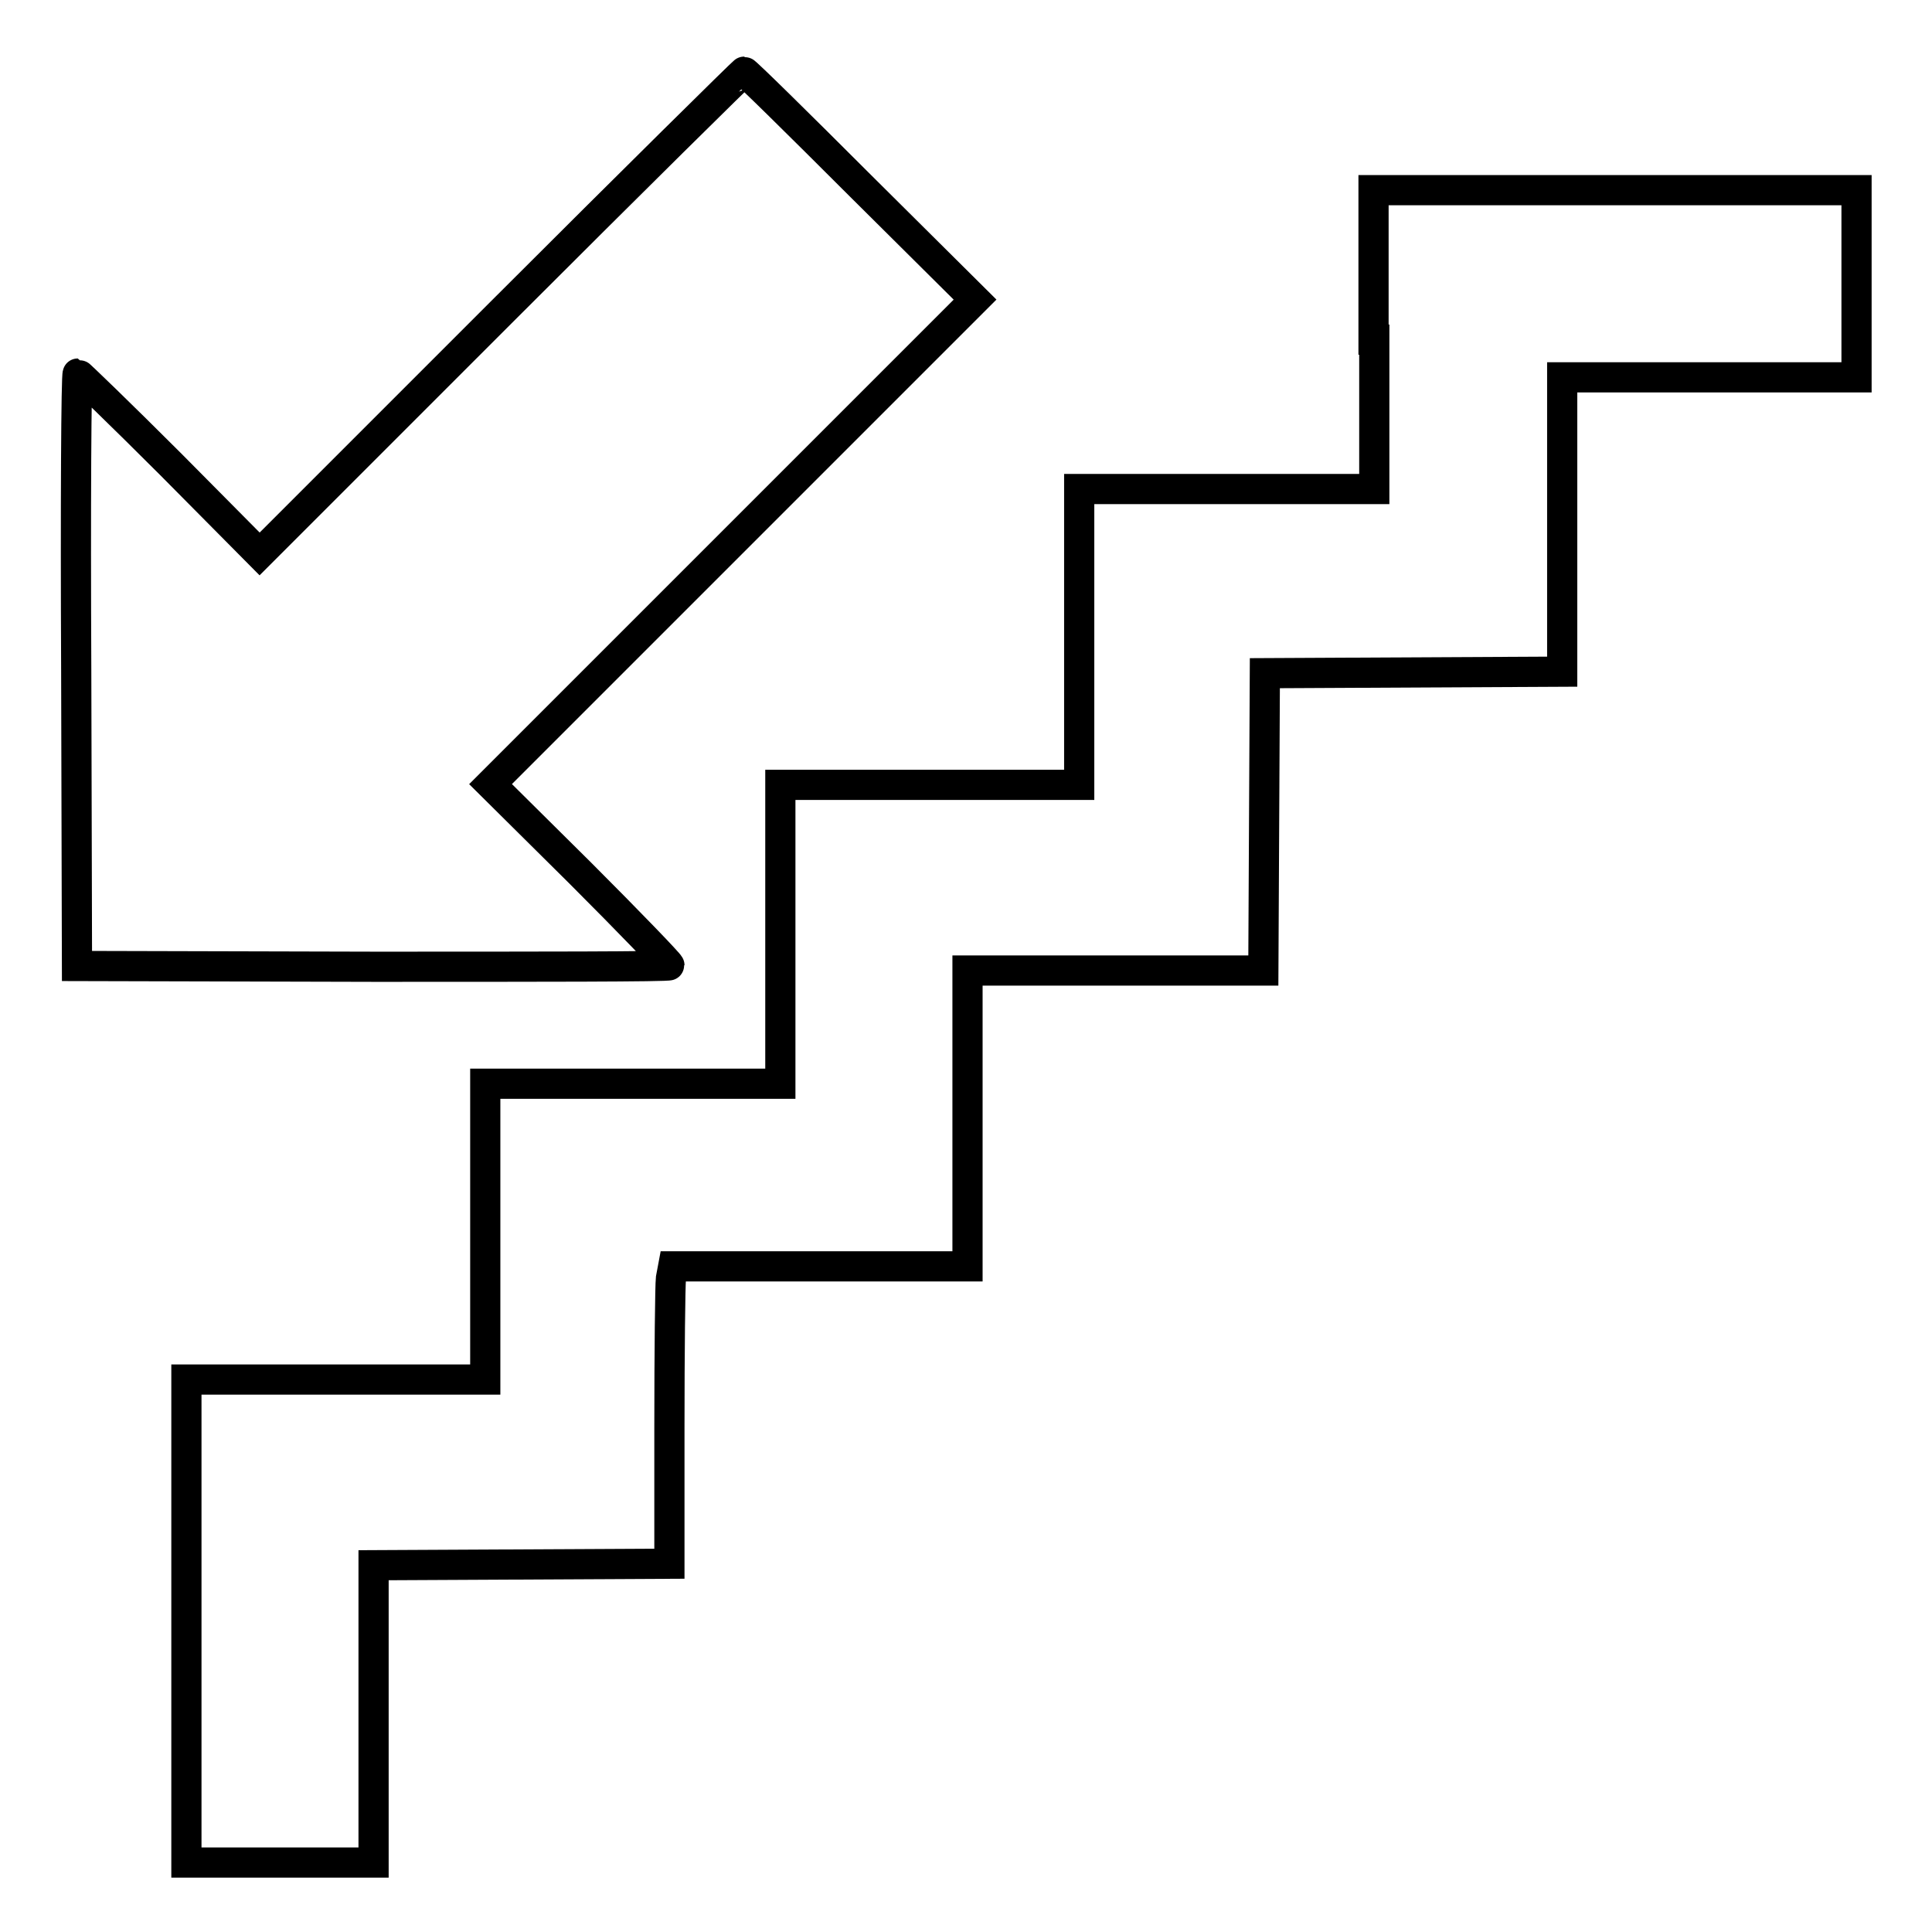
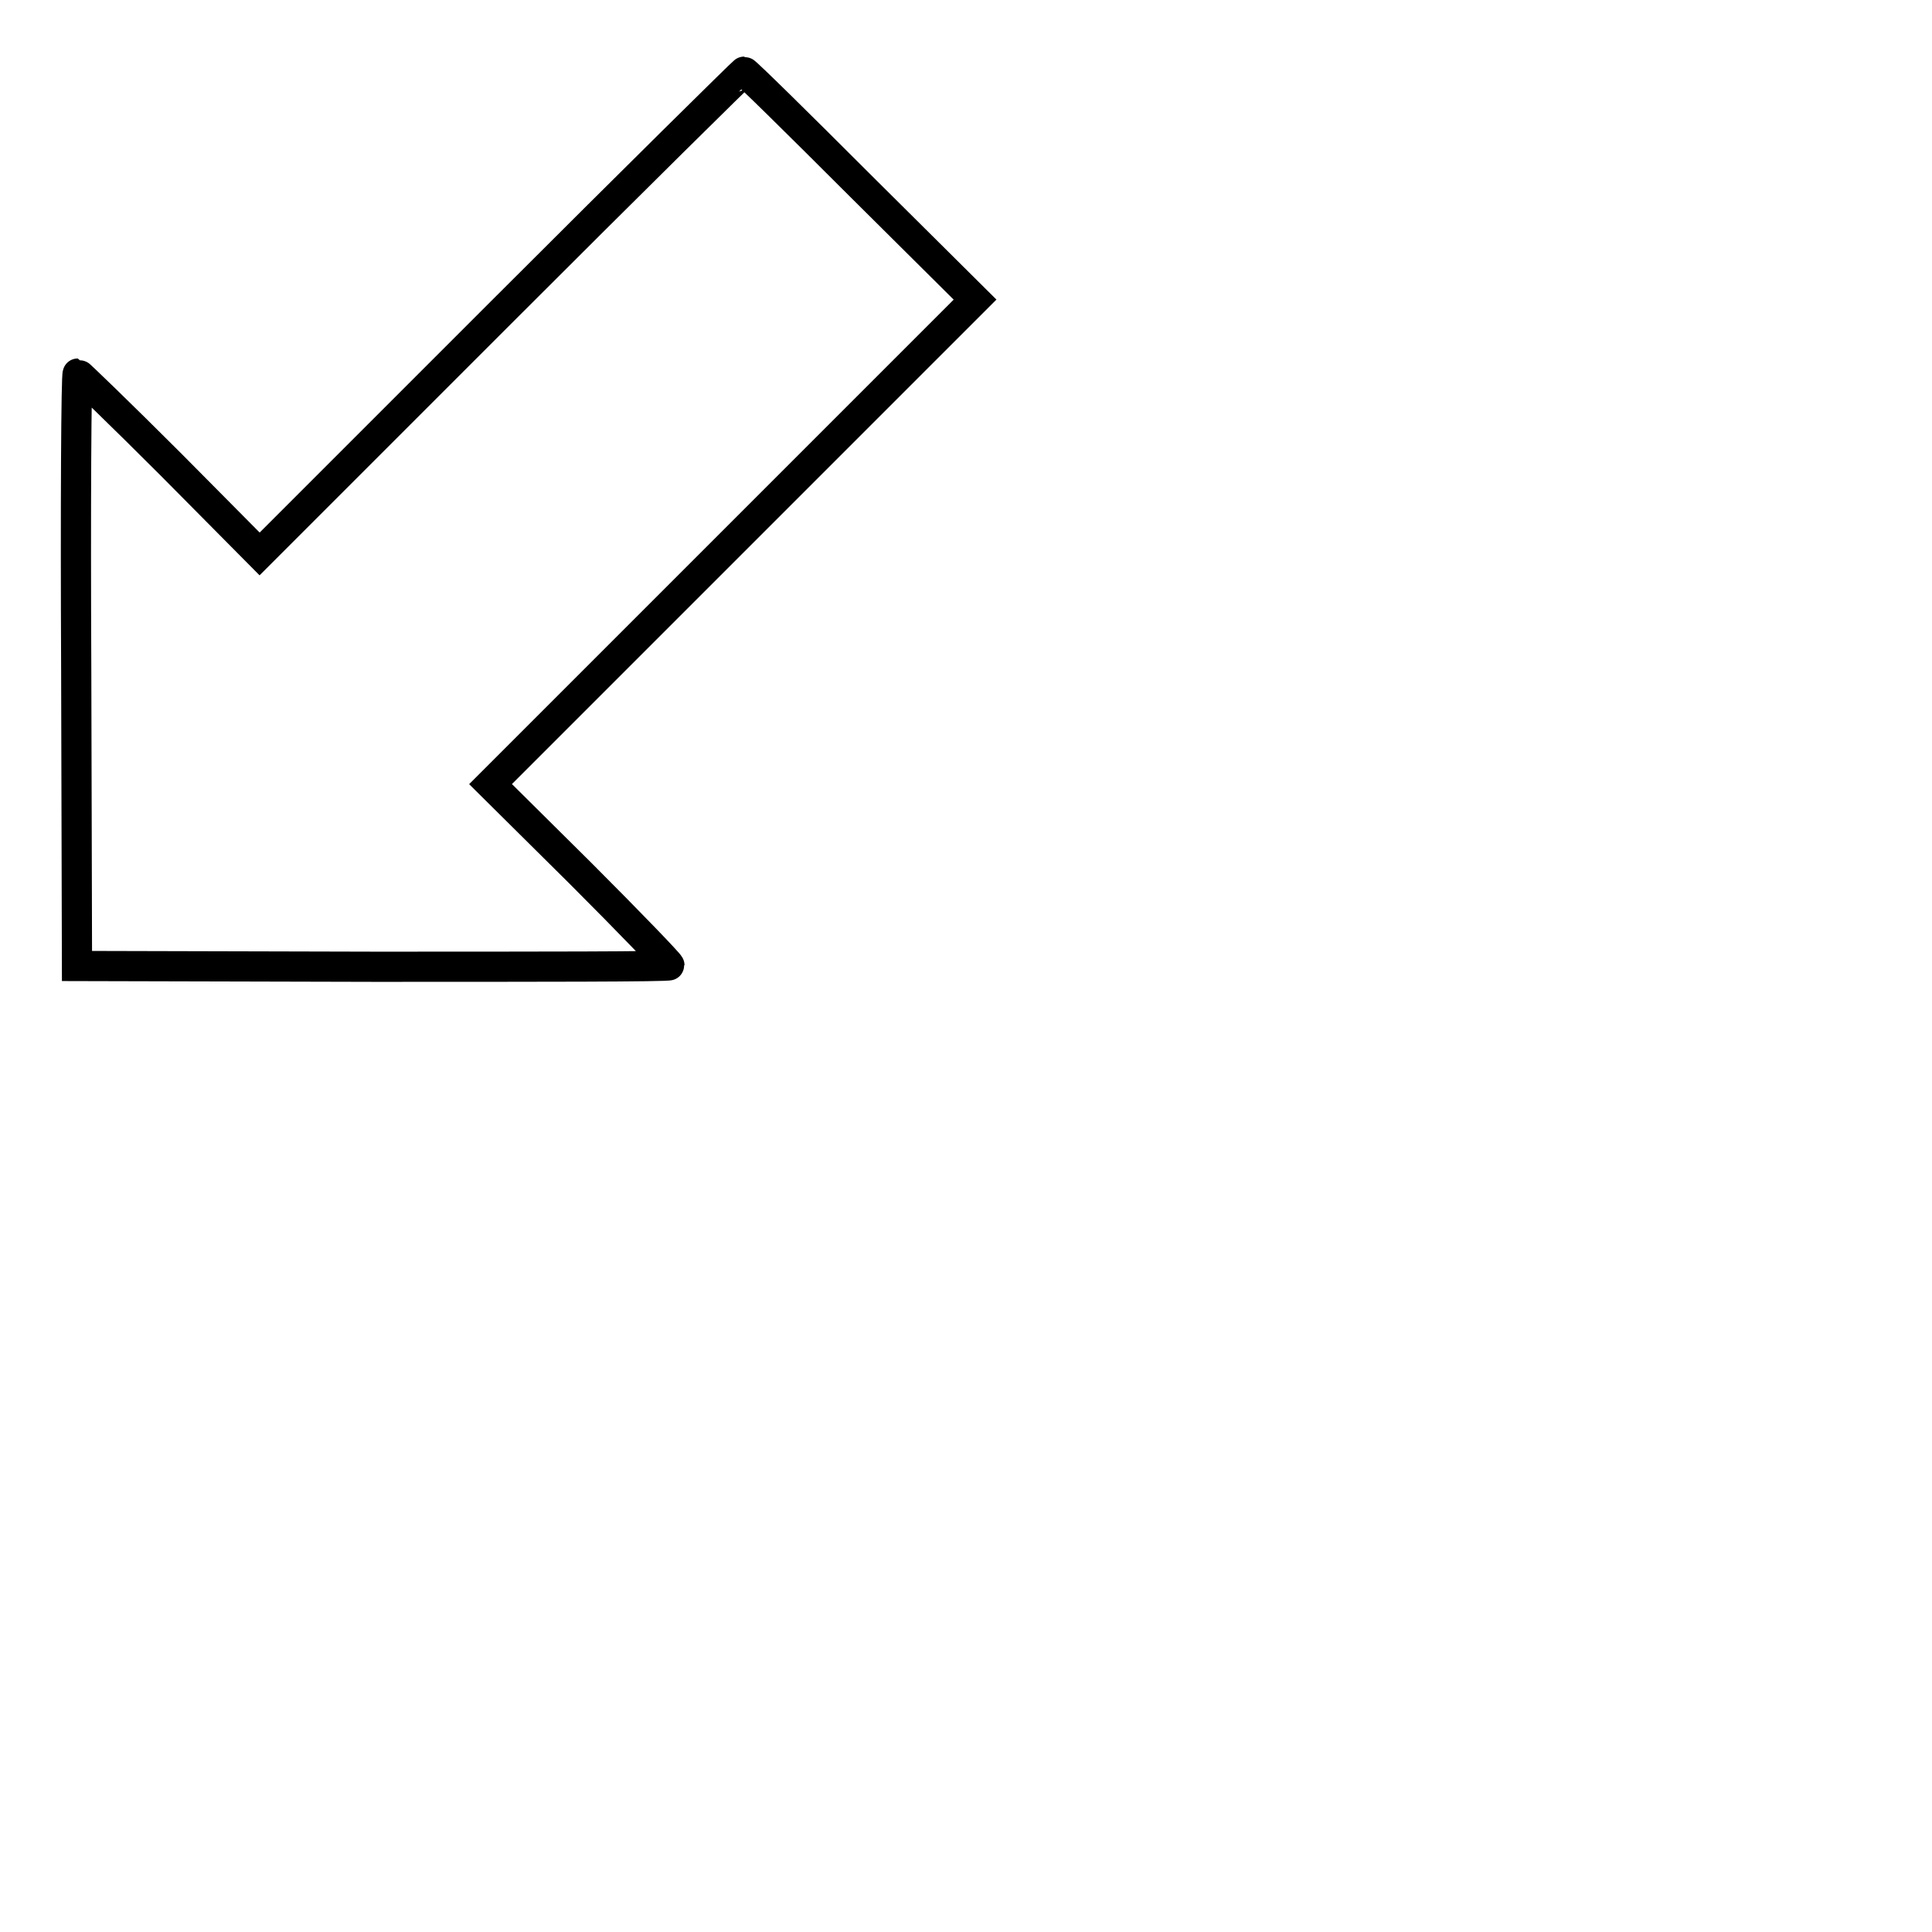
<svg xmlns="http://www.w3.org/2000/svg" version="1.1" x="0px" y="0px" viewBox="0 0 256 256" enable-background="new 0 0 256 256" xml:space="preserve">
  <g>
    <g>
      <g>
        <path stroke-width="4" fill-opacity="0" stroke="#000000" d="M66.4,41.4l-32,32L22.6,61.5C16,54.9,10.4,49.5,10.3,49.5c-0.2,0-0.3,17.6-0.2,39.2l0.1,39.3l39.3,0.1c21.6,0,39.2,0,39.2-0.2s-5.3-5.7-11.8-12.2L65,103.9l32.1-32.1l32.1-32.1L114,24.6c-8.3-8.3-15.2-15.1-15.4-15.1C98.5,9.5,84,23.8,66.4,41.4z" />
-         <path stroke-width="4" fill-opacity="0" stroke="#000000" d="M182.1,45v19.8h-19.6H143v19.6v19.6h-19.8h-19.8v19.8v19.8H83.8H64.3v19.6v19.6H44.5H24.7v32v32h12.4h12.4V227v-19.6l19.6-0.1l19.6-0.1l0-18.1c0-10,0.1-18.8,0.2-19.7l0.3-1.6h19.5h19.5v-19.6v-19.6h19.6h19.6l0.1-19.7l0.1-19.7l19.7-0.1l19.7-0.1V69.6V50h19.6H246V37.6V25.2h-32h-32V45z" />
      </g>
    </g>
  </g>
</svg>